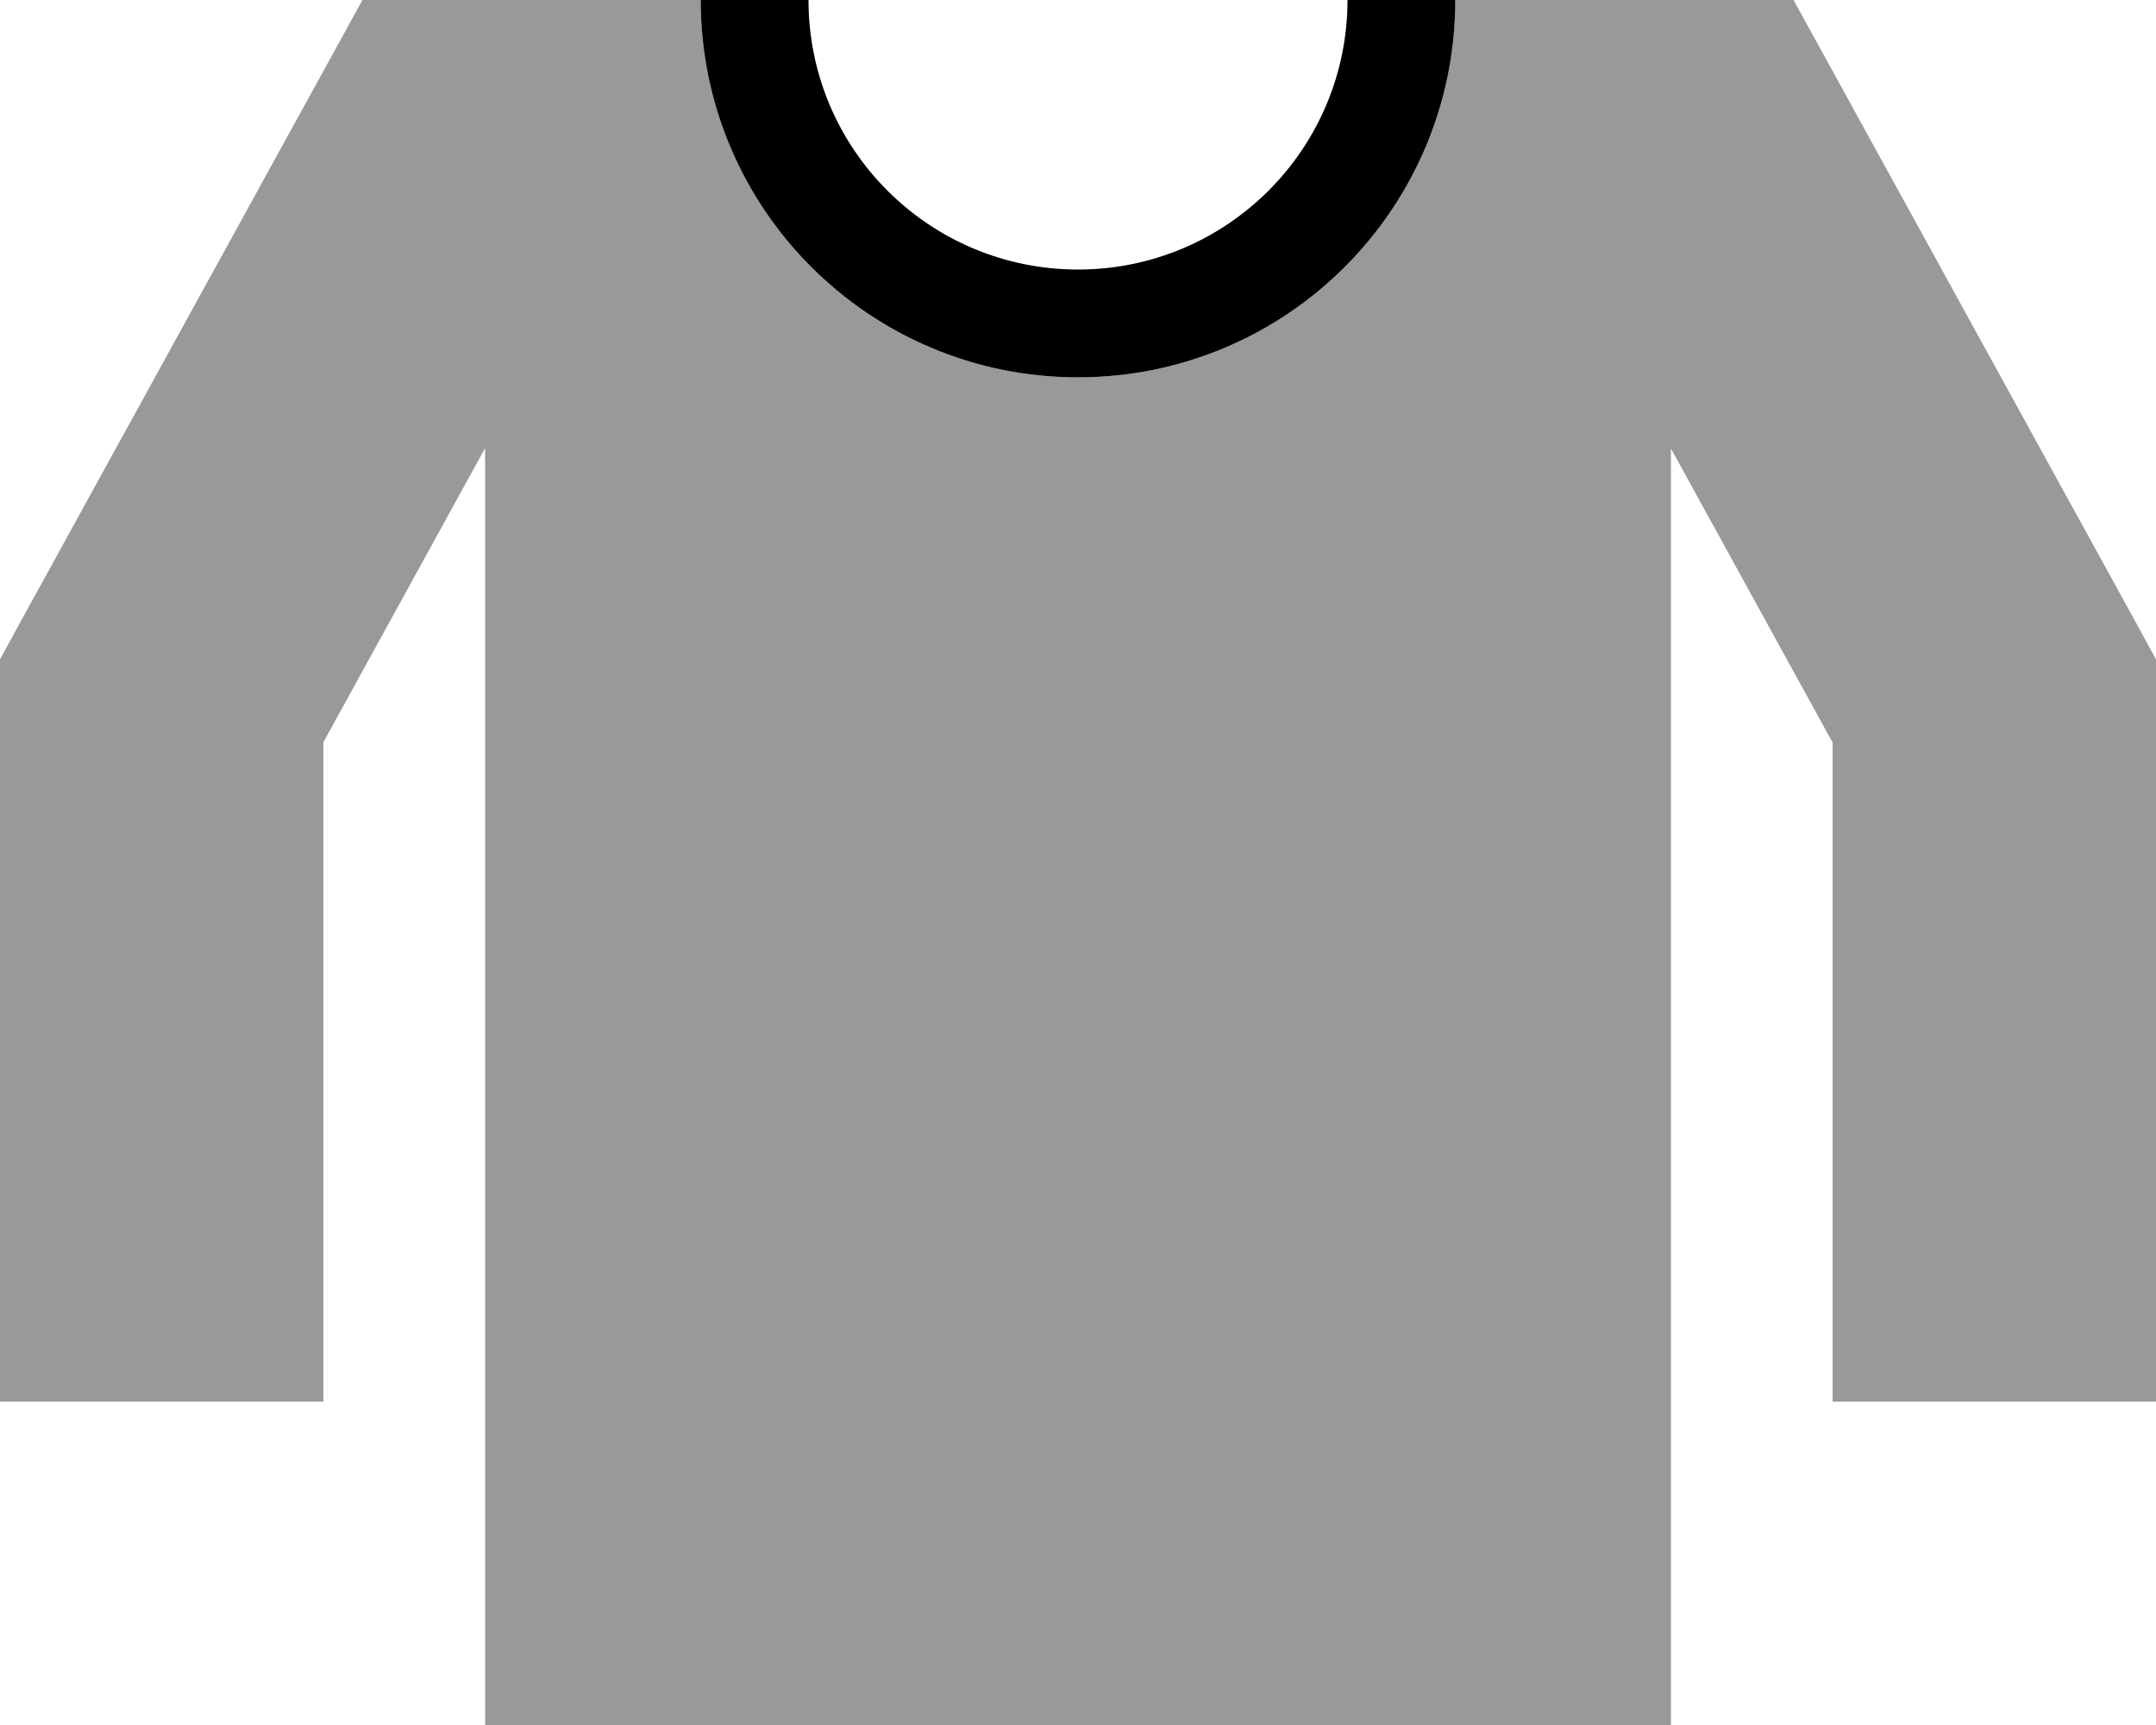
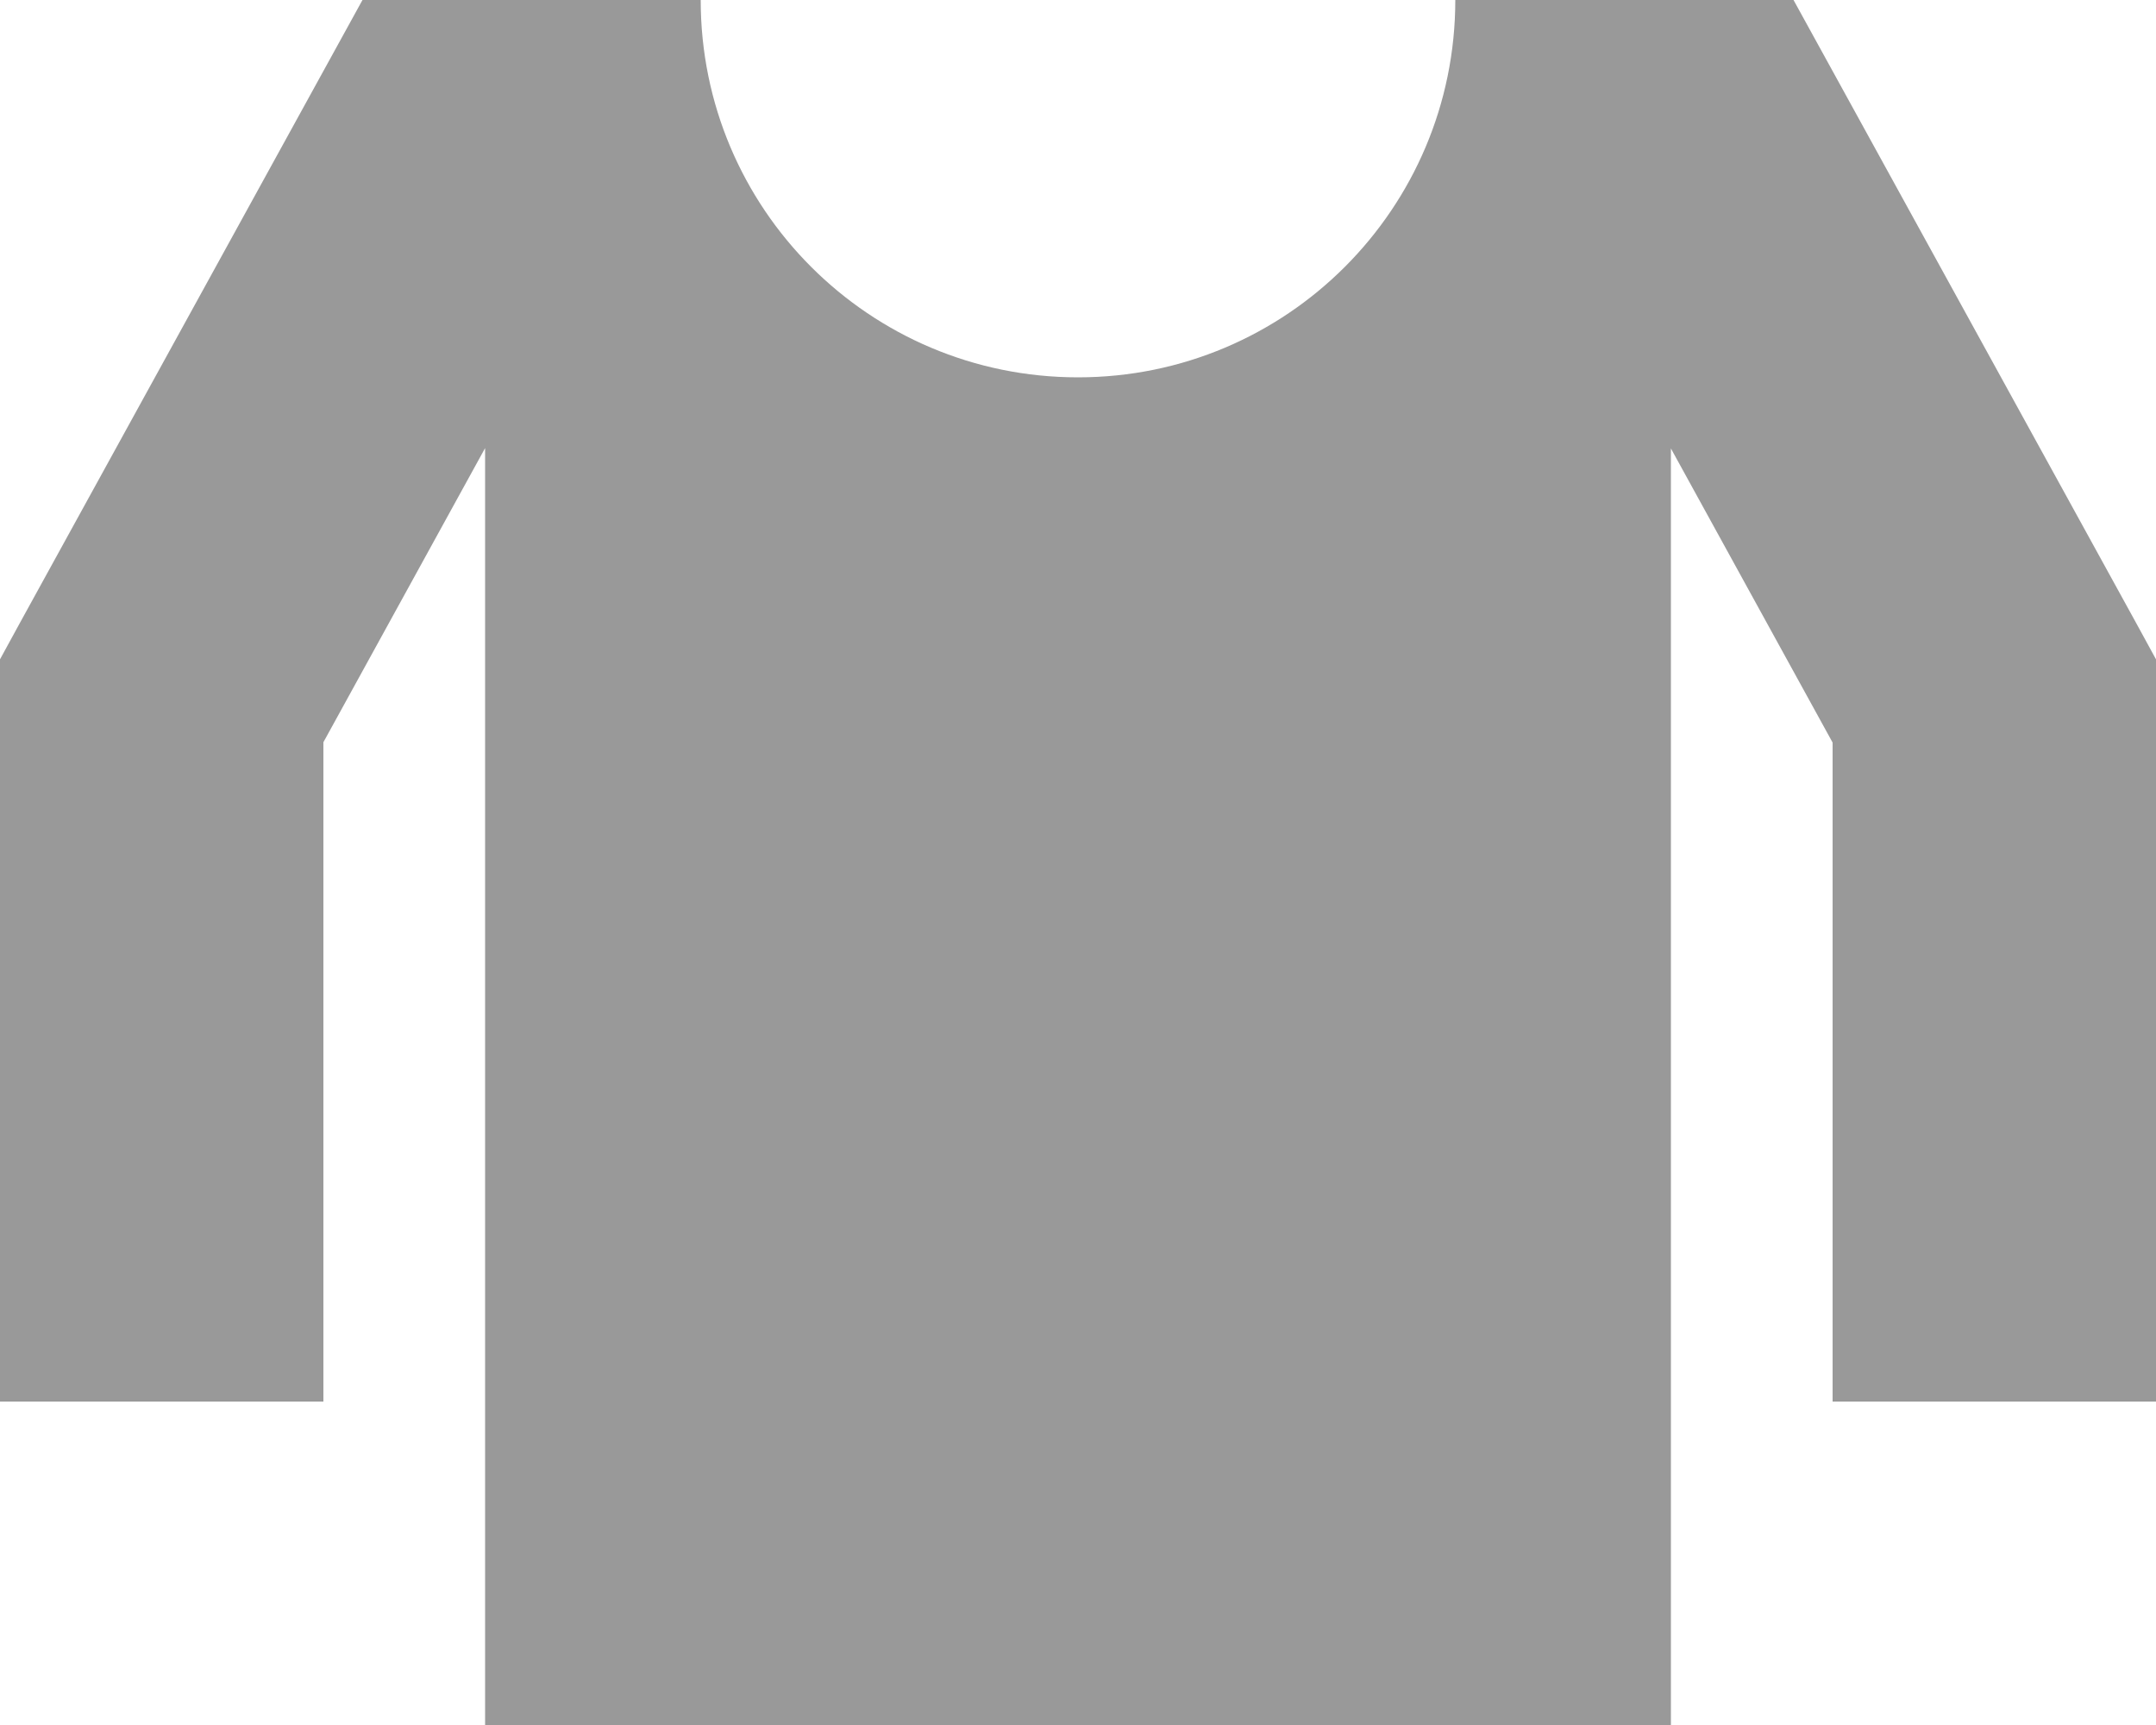
<svg xmlns="http://www.w3.org/2000/svg" viewBox="0 0 640 512">
  <defs>
    <style>.fa-secondary{opacity:.4}</style>
  </defs>
  <path class="fa-secondary" d="M0 195.7L0 208 0 368l0 48 96 0 0-48 0-147.7 48-87.3L144 512l352 0 0-378.9 48 87.3L544 368l0 48 96 0 0-48 0-160 0-12.3-5.9-10.8-88-160L532.4 0 504 0l-8 0L460 0 432 0c0 61.9-50.1 112-112 112S208 61.9 208 0L180 0 144 0l-8 0L107.6 0 93.9 24.9l-88 160L0 195.7z" />
-   <path class="fa-primary" d="M208 0c0 61.9 50.1 112 112 112s112-50.1 112-112L400 0c0 44.2-35.8 80-80 80s-80-35.8-80-80L208 0z" />
</svg>